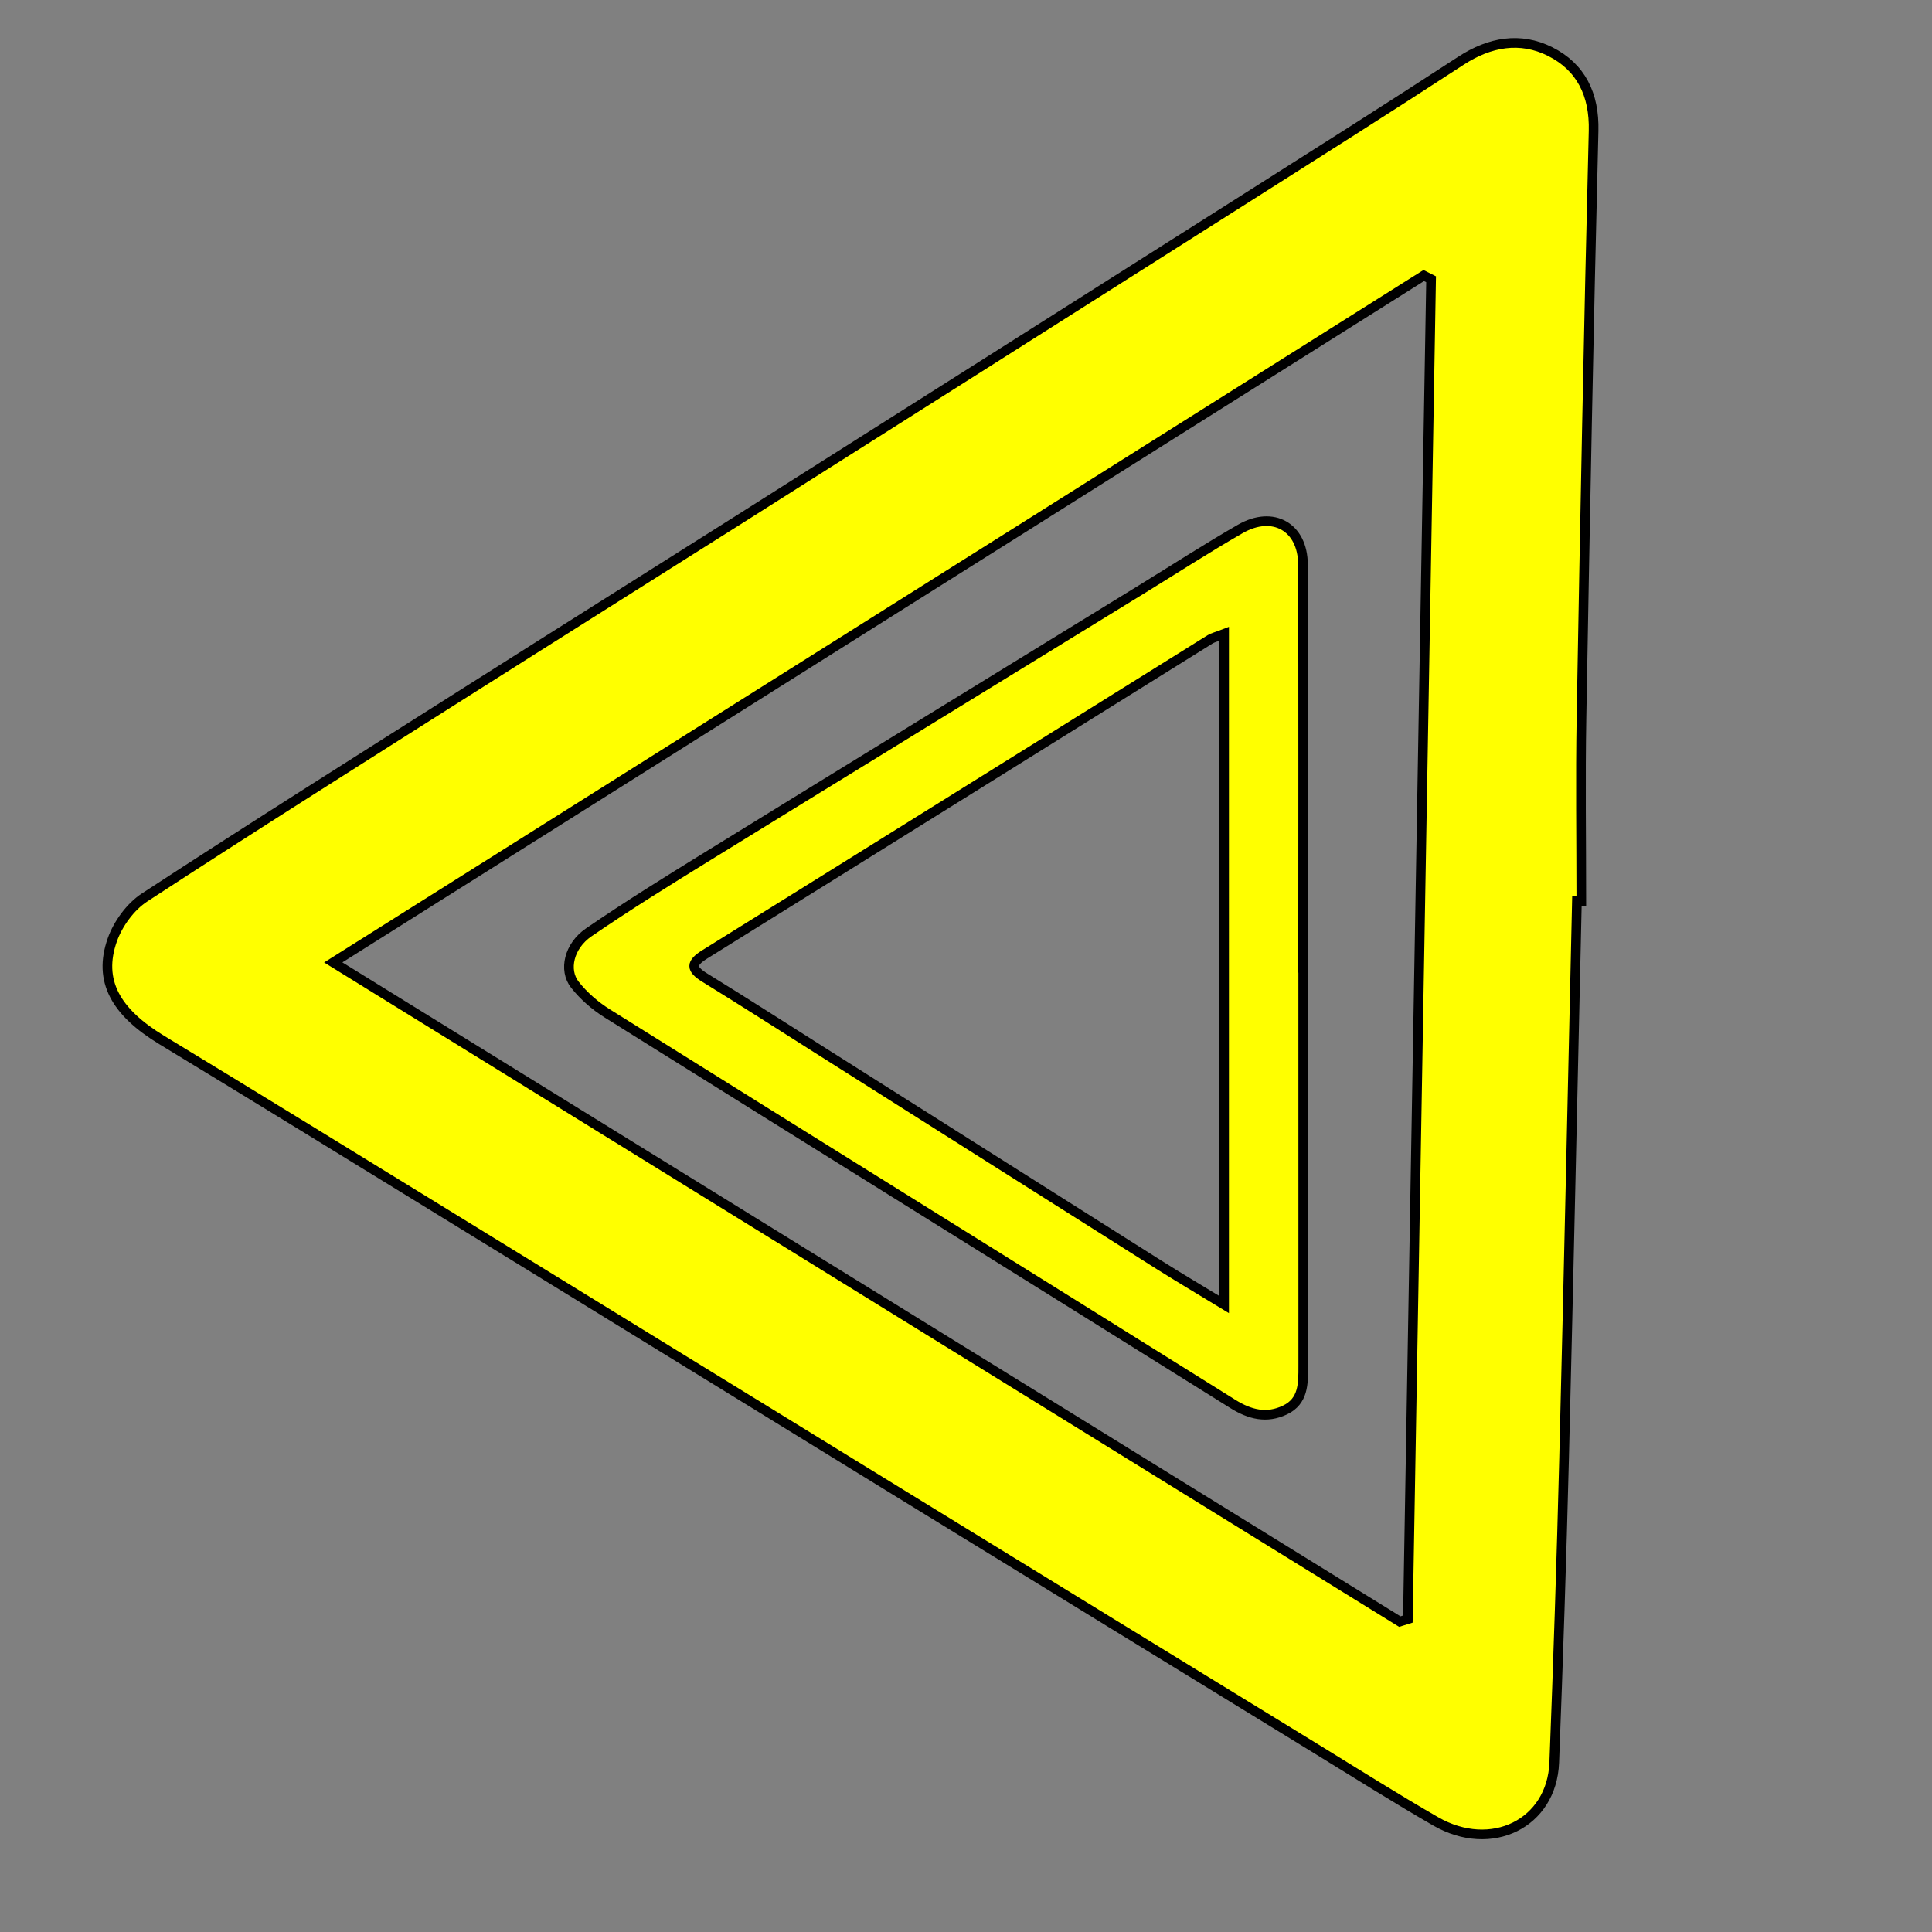
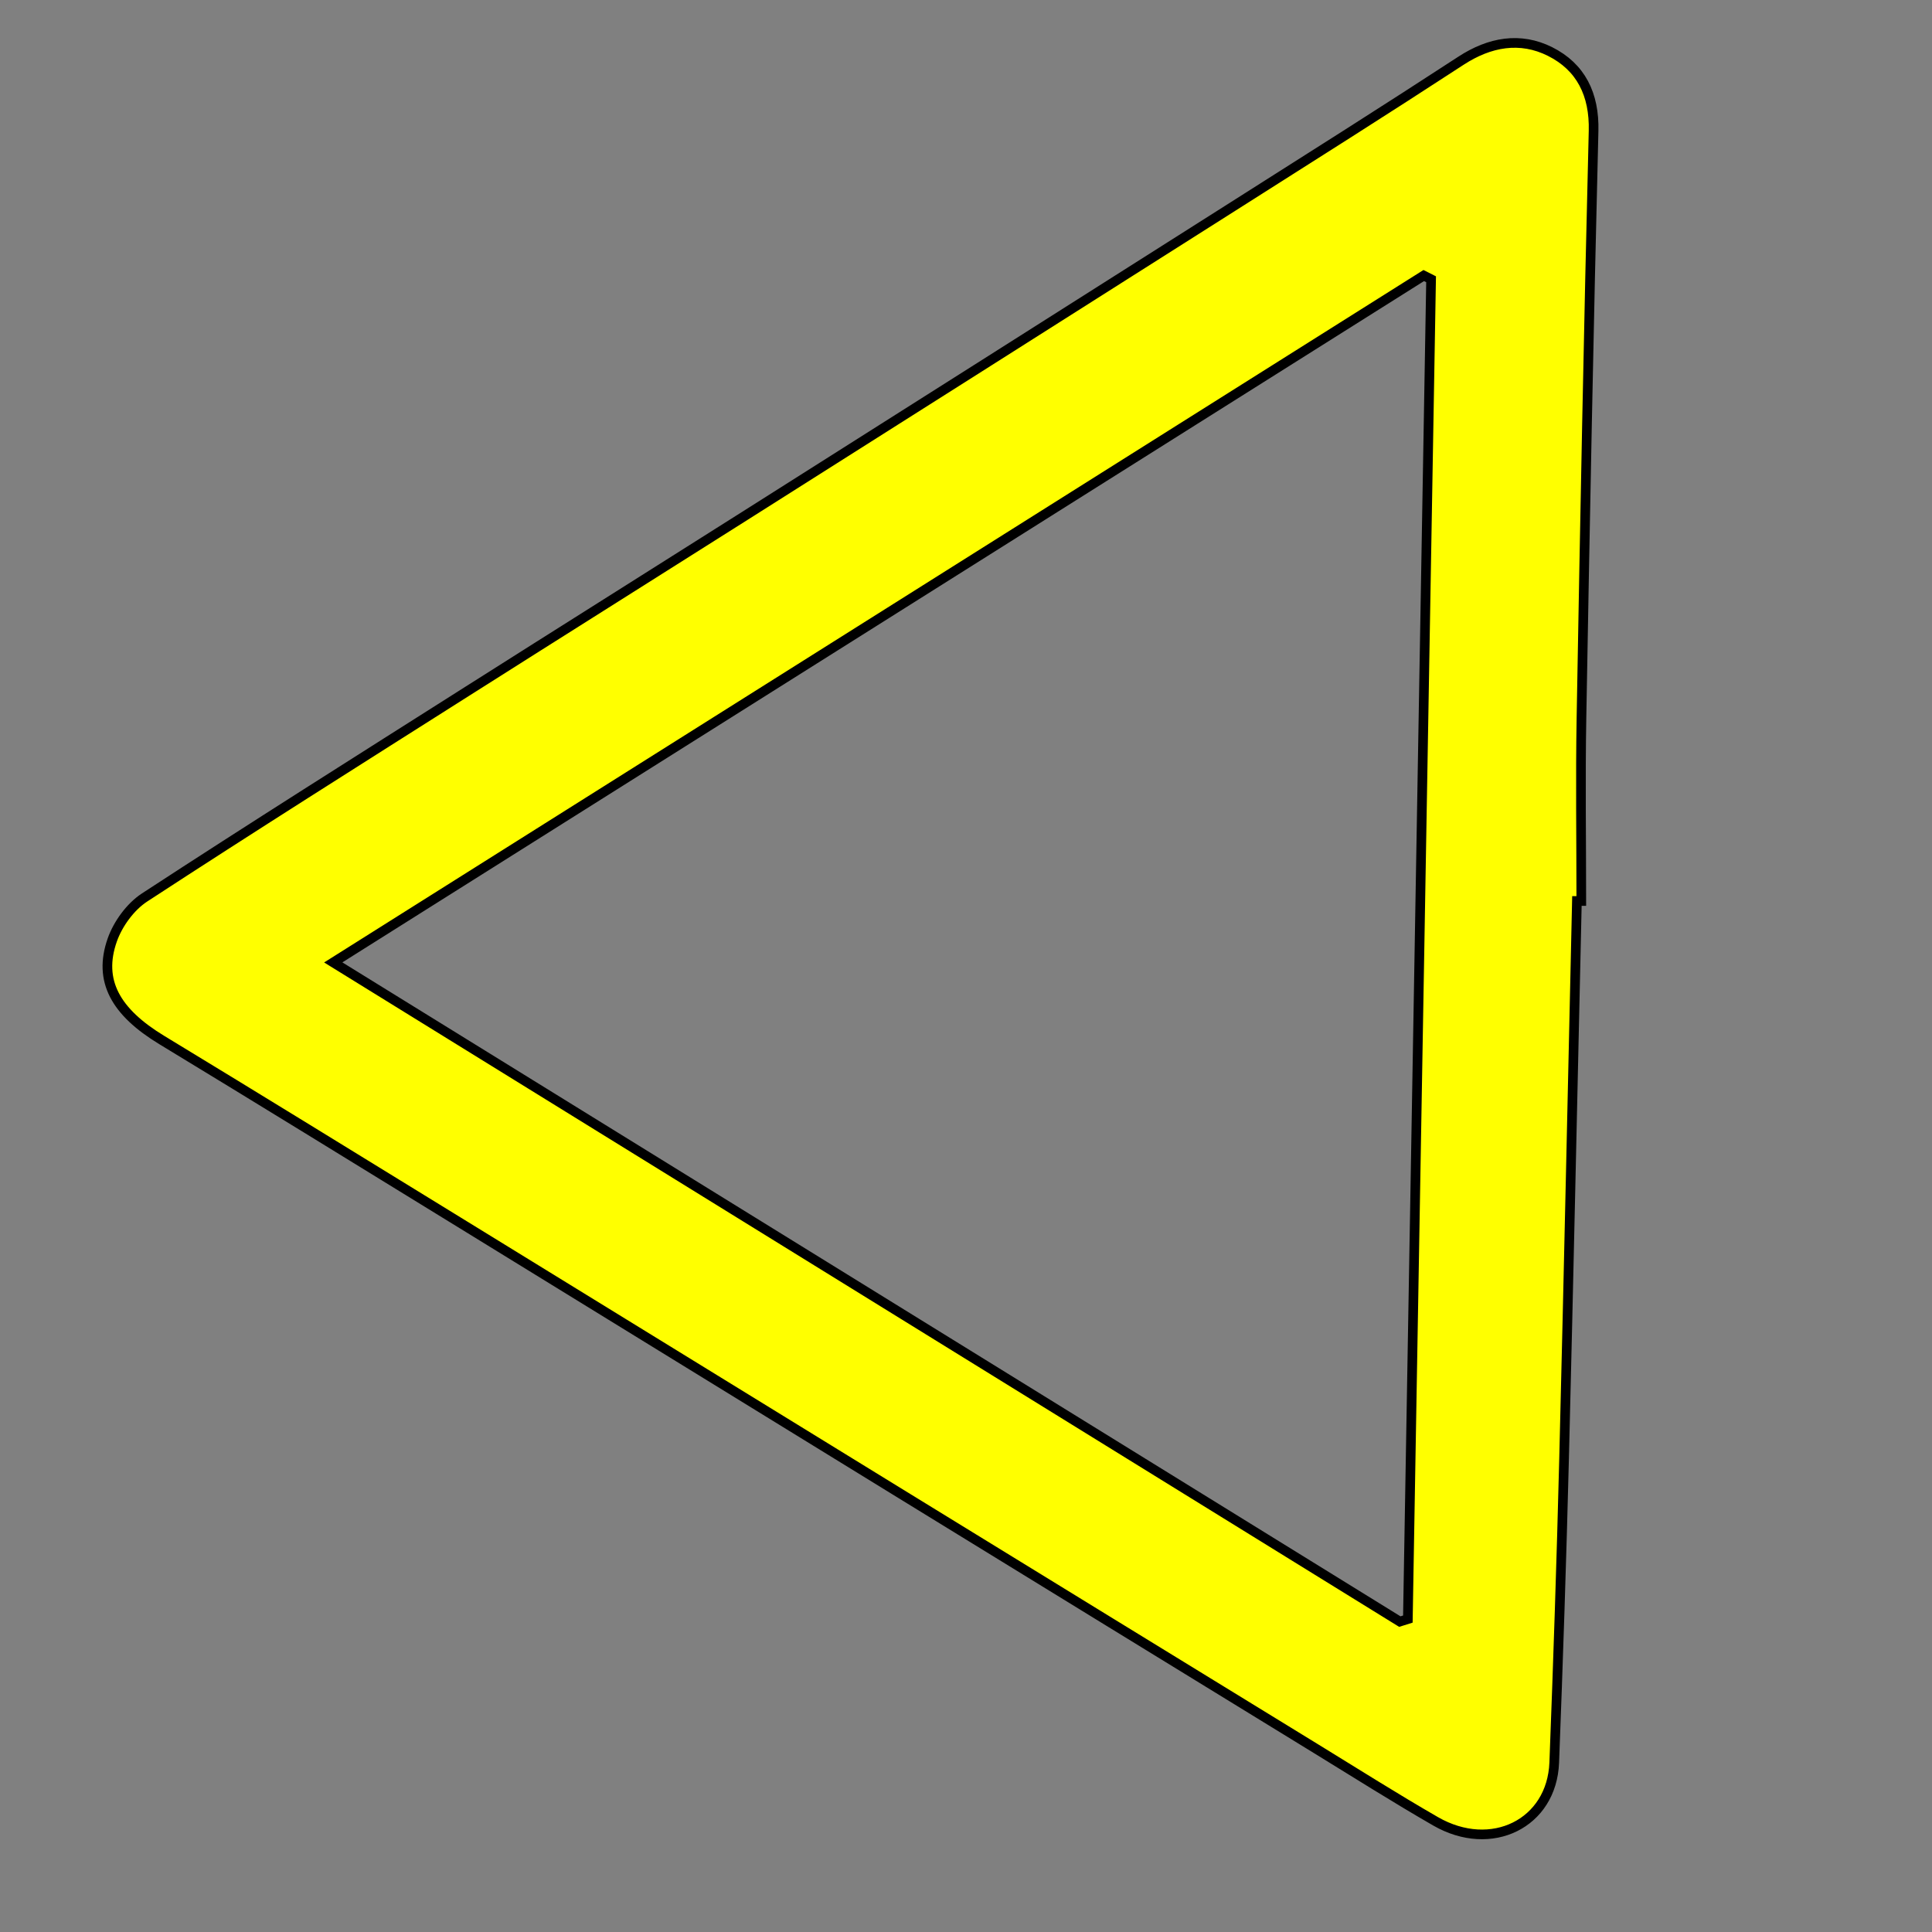
<svg xmlns="http://www.w3.org/2000/svg" xmlns:ns1="http://sodipodi.sourceforge.net/DTD/sodipodi-0.dtd" xmlns:ns2="http://www.inkscape.org/namespaces/inkscape" version="1.1" id="Warstwa_1" x="0px" y="0px" viewBox="0 0 400 400" style="enable-background:new 0 0 400 400;" xml:space="preserve" ns1:docname="1.svg" ns2:version="1.3.2 (091e20e, 2023-11-25, custom)">
  <rect x="0" y="0" width="400" height="400" fill="#808080" stroke="none" />
  <defs id="defs5" />
  <ns1:namedview id="namedview5" pagecolor="#ffffff" bordercolor="#000000" borderopacity="0.25" ns2:showpageshadow="2" ns2:pageopacity="0.0" ns2:pagecheckerboard="0" ns2:deskcolor="#d1d1d1" ns2:zoom="2.2725" ns2:cx="199.77998" ns2:cy="200" ns2:window-width="1920" ns2:window-height="1147" ns2:window-x="-8" ns2:window-y="0" ns2:window-maximized="1" ns2:current-layer="g5" />
  <g id="g5">
    <path style="fill:#ffff00;fill-opacity:1;stroke:#000000;stroke-width:2;stroke-dasharray:none" d="M326.482,186.543c-0.877,38.482-1.688,76.966-2.657,115.445   c-0.529,20.985-1.228,41.966-2.037,62.942c-0.486,12.607-13.007,18.809-24.561,12.157c-8.358-4.812-16.513-9.979-24.737-15.023   c-28.643-17.569-57.283-35.142-85.911-52.734c-31.038-19.073-62.055-38.179-93.093-57.251   c-19.982-12.279-39.946-24.589-59.997-36.755c-9.529-5.782-13.229-12.252-10.243-20.718c1.179-3.341,3.755-6.881,6.695-8.8   c22.149-14.461,44.532-28.564,66.872-42.732c19.107-12.117,38.266-24.153,57.382-36.257   c33.735-21.359,67.464-42.727,101.177-64.121c15.734-9.985,31.493-19.934,47.099-30.117c5.974-3.898,12.283-4.994,18.445-1.913   c6.389,3.195,9.208,8.873,9.018,16.447c-1.016,40.477-1.786,80.961-2.507,121.445c-0.226,12.659-0.035,25.325-0.035,37.988   C327.088,186.546,326.785,186.545,326.482,186.543z M289.818,335.733c0.555-0.174,1.109-0.348,1.664-0.522   c1.603-92.464,3.206-184.929,4.809-277.393c-0.507-0.256-1.013-0.512-1.52-0.768c-75.019,47.252-150.038,94.504-225.775,142.209   C143.128,245.074,216.473,290.404,289.818,335.733z" id="path2" />
-     <path style="fill:#ffff00;fill-opacity:1;stroke:#000000;stroke-width:2;stroke-dasharray:none" d="M269.817,200.373c0,27.498-0.006,54.996,0.008,82.494c0.002,3.573,0.064,7.226-3.78,9.061   c-3.781,1.806-7.255,0.962-10.804-1.258c-43.156-26.993-86.384-53.872-129.539-80.869c-2.499-1.564-4.864-3.621-6.68-5.929   c-2.383-3.029-1.232-8.019,2.863-10.83c8.084-5.549,16.433-10.722,24.782-15.872c29.871-18.425,59.789-36.774,89.688-55.153   c6.802-4.181,13.511-8.523,20.427-12.505c6.789-3.91,12.959-0.4,12.982,7.367c0.083,27.831,0.033,55.663,0.033,83.494   C269.804,200.373,269.81,200.373,269.817,200.373z M253.441,131.235c-1.681,0.645-2.347,0.786-2.891,1.125   c-34.861,21.735-69.701,43.505-104.586,65.2c-2.98,1.853-2.987,3.045-0.013,4.875c8.217,5.055,16.332,10.276,24.484,15.436   c23.191,14.679,46.374,29.372,69.578,44.031c4.279,2.703,8.641,5.274,13.427,8.187   C253.441,223.438,253.441,177.727,253.441,131.235z" id="path4" />
  </g>
</svg>